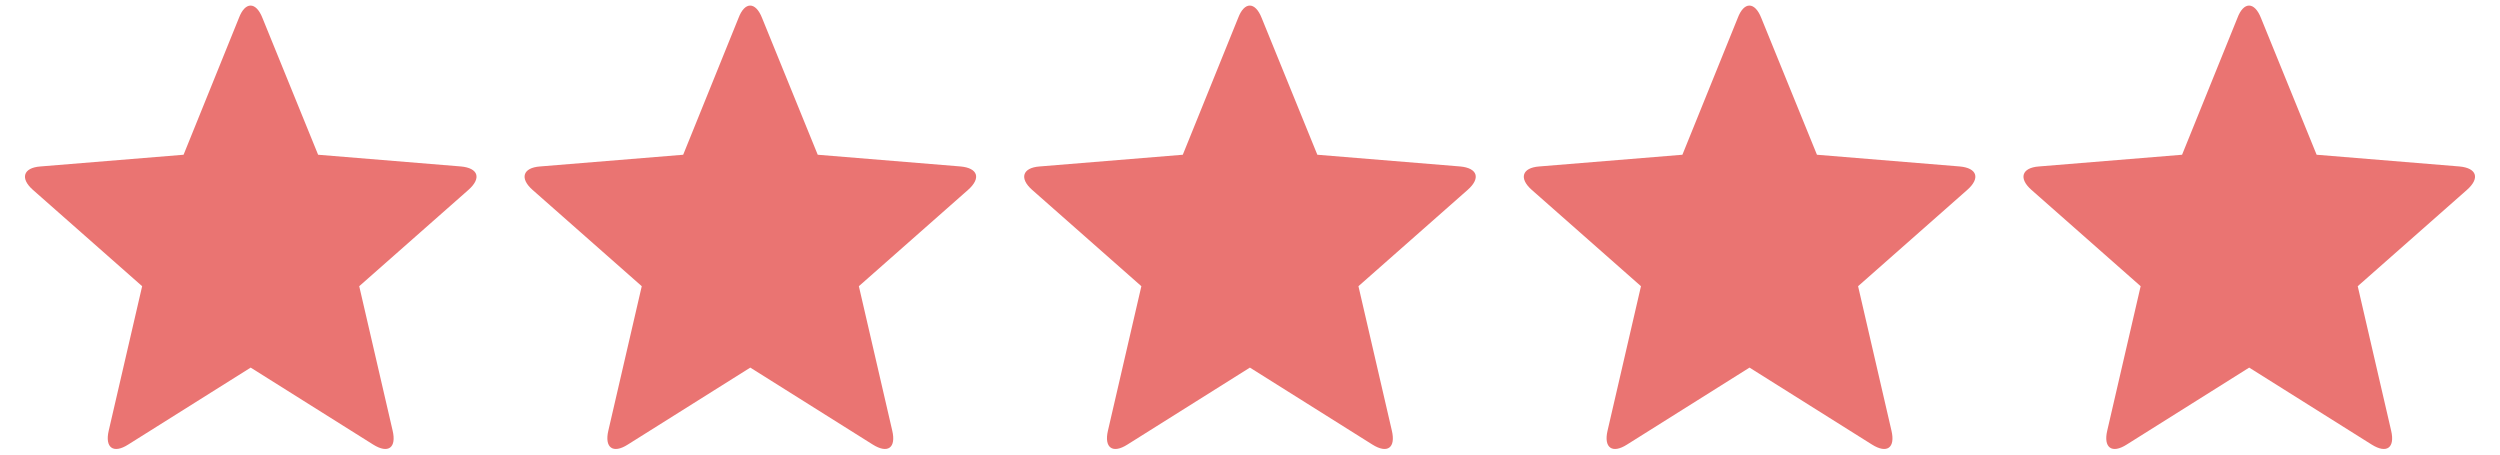
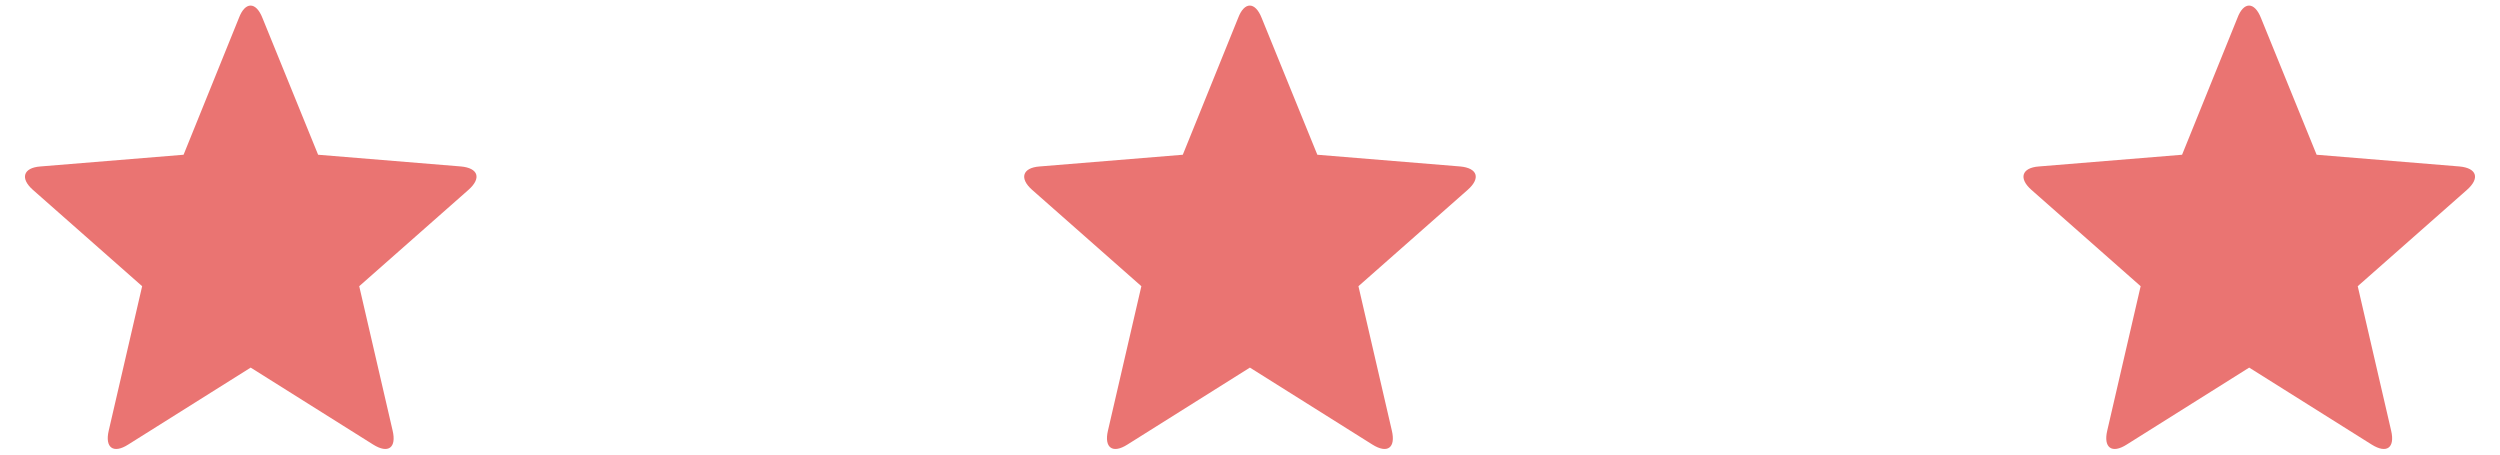
<svg xmlns="http://www.w3.org/2000/svg" fill="none" viewBox="0 0 77 14" height="14" width="77">
  <path fill="#EA7472" d="M3.949 13.692C3.492 13.985 3.225 13.79 3.349 13.263L4.378 8.815L1.015 5.849C0.615 5.498 0.71 5.166 1.244 5.127L5.654 4.766L7.359 0.552C7.55 0.045 7.883 0.045 8.083 0.552L9.798 4.766L14.198 5.127C14.732 5.176 14.836 5.488 14.427 5.849L11.064 8.815L12.093 13.263C12.217 13.79 11.96 13.985 11.493 13.692L7.721 11.322L3.949 13.692Z" />
-   <path fill="#EA7472" d="M19.337 13.692C18.88 13.985 18.613 13.79 18.737 13.263L19.766 8.815L16.403 5.849C16.003 5.498 16.098 5.166 16.632 5.127L21.042 4.766L22.747 0.552C22.938 0.045 23.271 0.045 23.471 0.552L25.186 4.766L29.586 5.127C30.12 5.176 30.224 5.488 29.815 5.849L26.453 8.815L27.481 13.263C27.605 13.79 27.348 13.985 26.881 13.692L23.109 11.322L19.337 13.692Z" />
  <path fill="#EA7472" d="M34.725 13.692C34.268 13.985 34.001 13.79 34.125 13.263L35.154 8.815L31.791 5.849C31.391 5.498 31.486 5.166 32.02 5.127L36.43 4.766L38.135 0.552C38.326 0.045 38.659 0.045 38.859 0.552L40.574 4.766L44.974 5.127C45.508 5.176 45.613 5.488 45.203 5.849L41.84 8.815L42.869 13.263C42.993 13.79 42.736 13.985 42.269 13.692L38.497 11.322L34.725 13.692Z" />
-   <path fill="#EA7472" d="M50.113 13.692C49.656 13.985 49.389 13.79 49.513 13.263L50.542 8.815L47.179 5.849C46.779 5.498 46.875 5.166 47.408 5.127L51.818 4.766L53.523 0.552C53.714 0.045 54.047 0.045 54.247 0.552L55.962 4.766L60.362 5.127C60.896 5.176 61.001 5.488 60.591 5.849L57.229 8.815L58.257 13.263C58.381 13.79 58.124 13.985 57.657 13.692L53.885 11.322L50.113 13.692Z" />
  <path fill="#EA7472" d="M65.503 13.692C65.046 13.985 64.779 13.79 64.903 13.263L65.932 8.815L62.569 5.849C62.169 5.498 62.264 5.166 62.798 5.127L67.208 4.766L68.913 0.552C69.103 0.045 69.437 0.045 69.637 0.552L71.352 4.766L75.752 5.127C76.286 5.176 76.39 5.488 75.981 5.849L72.618 8.815L73.647 13.263C73.771 13.79 73.514 13.985 73.047 13.692L69.275 11.322L65.503 13.692Z" />
</svg>